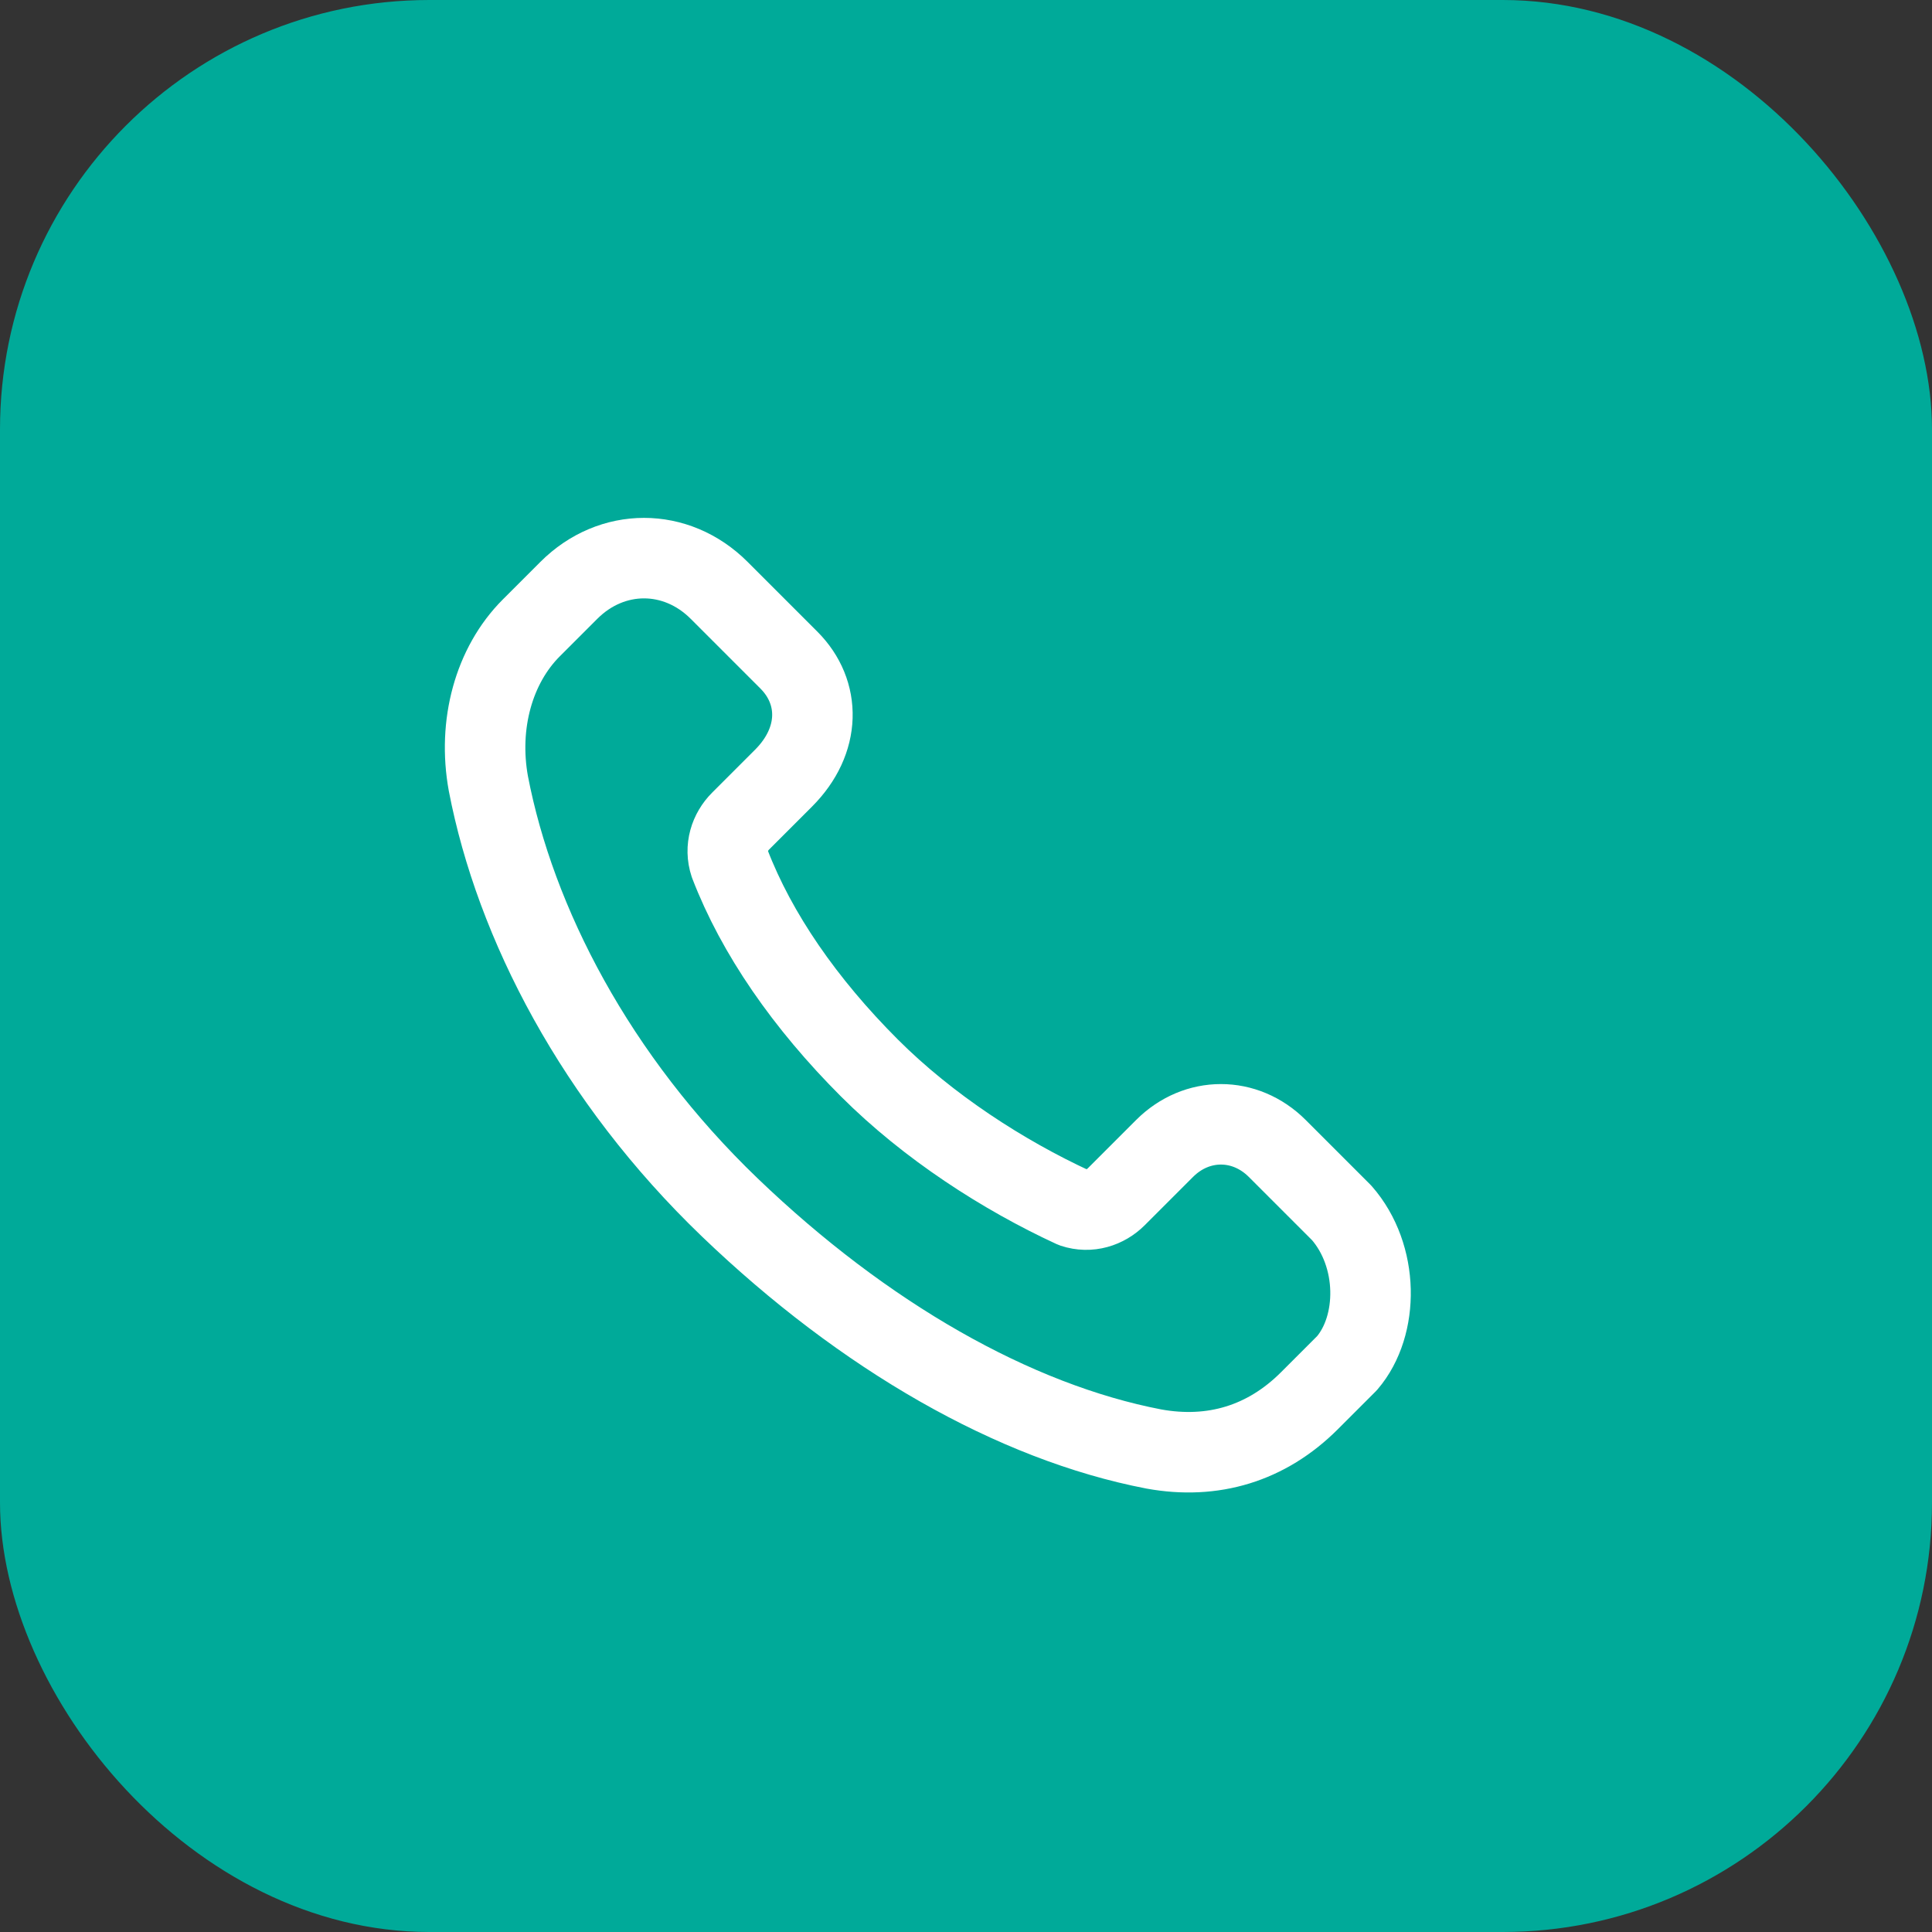
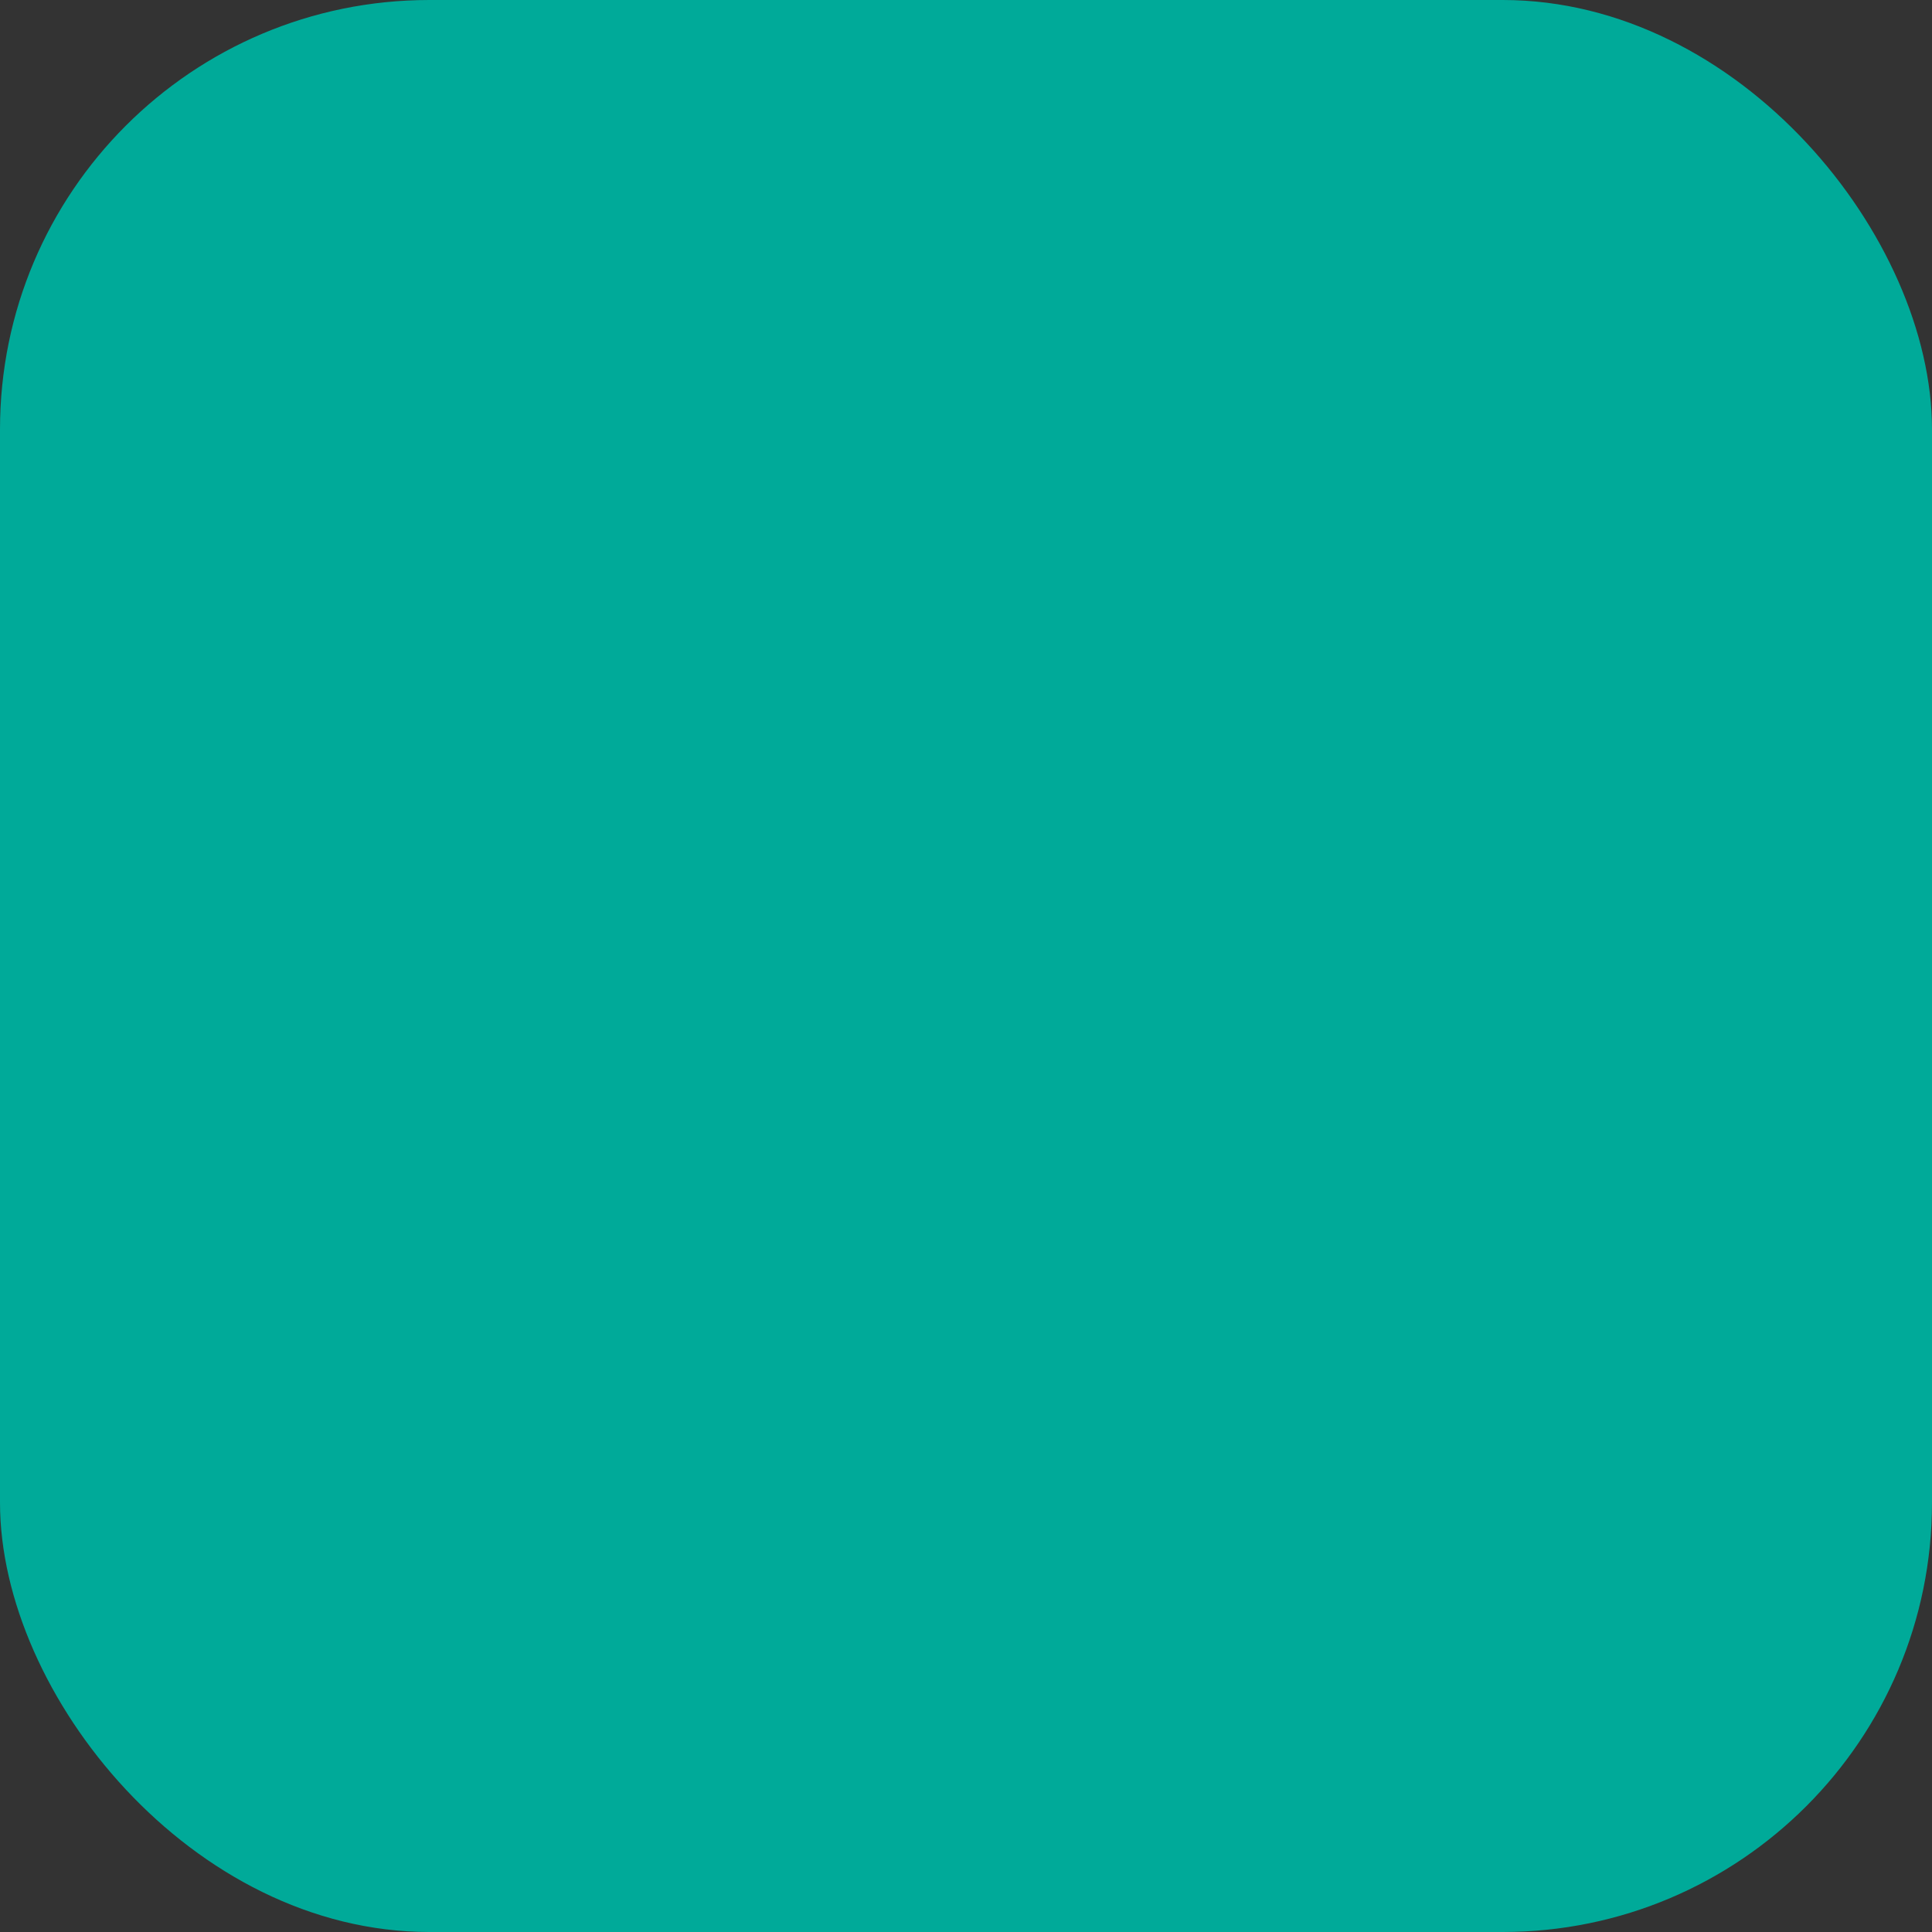
<svg xmlns="http://www.w3.org/2000/svg" width="36" height="36" viewBox="0 0 36 36" fill="none">
  <rect x="0" y="0" width="36" height="36" fill="#333333" stroke="none" />
  <rect width="36" height="36" rx="8" fill="#00AA99" />
-   <path d="M25 22.6L23.8 21.4C23.2 20.8 22.3 20.8 21.7 21.4L20.8 22.3C20.6 22.5 20.3 22.6 20 22.5C18.7 21.9 17.3 21 16.2 19.9C15 18.7 14.1 17.4 13.6 16.1C13.5 15.8 13.6 15.5 13.8 15.3L14.6 14.5C15.3 13.8 15.3 12.9 14.7 12.3L13.4 11C12.6 10.2 11.4 10.2 10.6 11L9.9 11.7C9.2 12.4 8.9 13.5 9.1 14.6C9.6 17.2 11.1 20.1 13.6 22.5C16.1 24.9 18.9 26.5 21.5 27C22.6 27.2 23.6 26.9 24.4 26.1L25.1 25.4C25.7 24.7 25.7 23.4 25 22.6Z" stroke="white" stroke-width="1.5" stroke-miterlimit="10" stroke-linecap="round" stroke-linejoin="round" />
</svg>